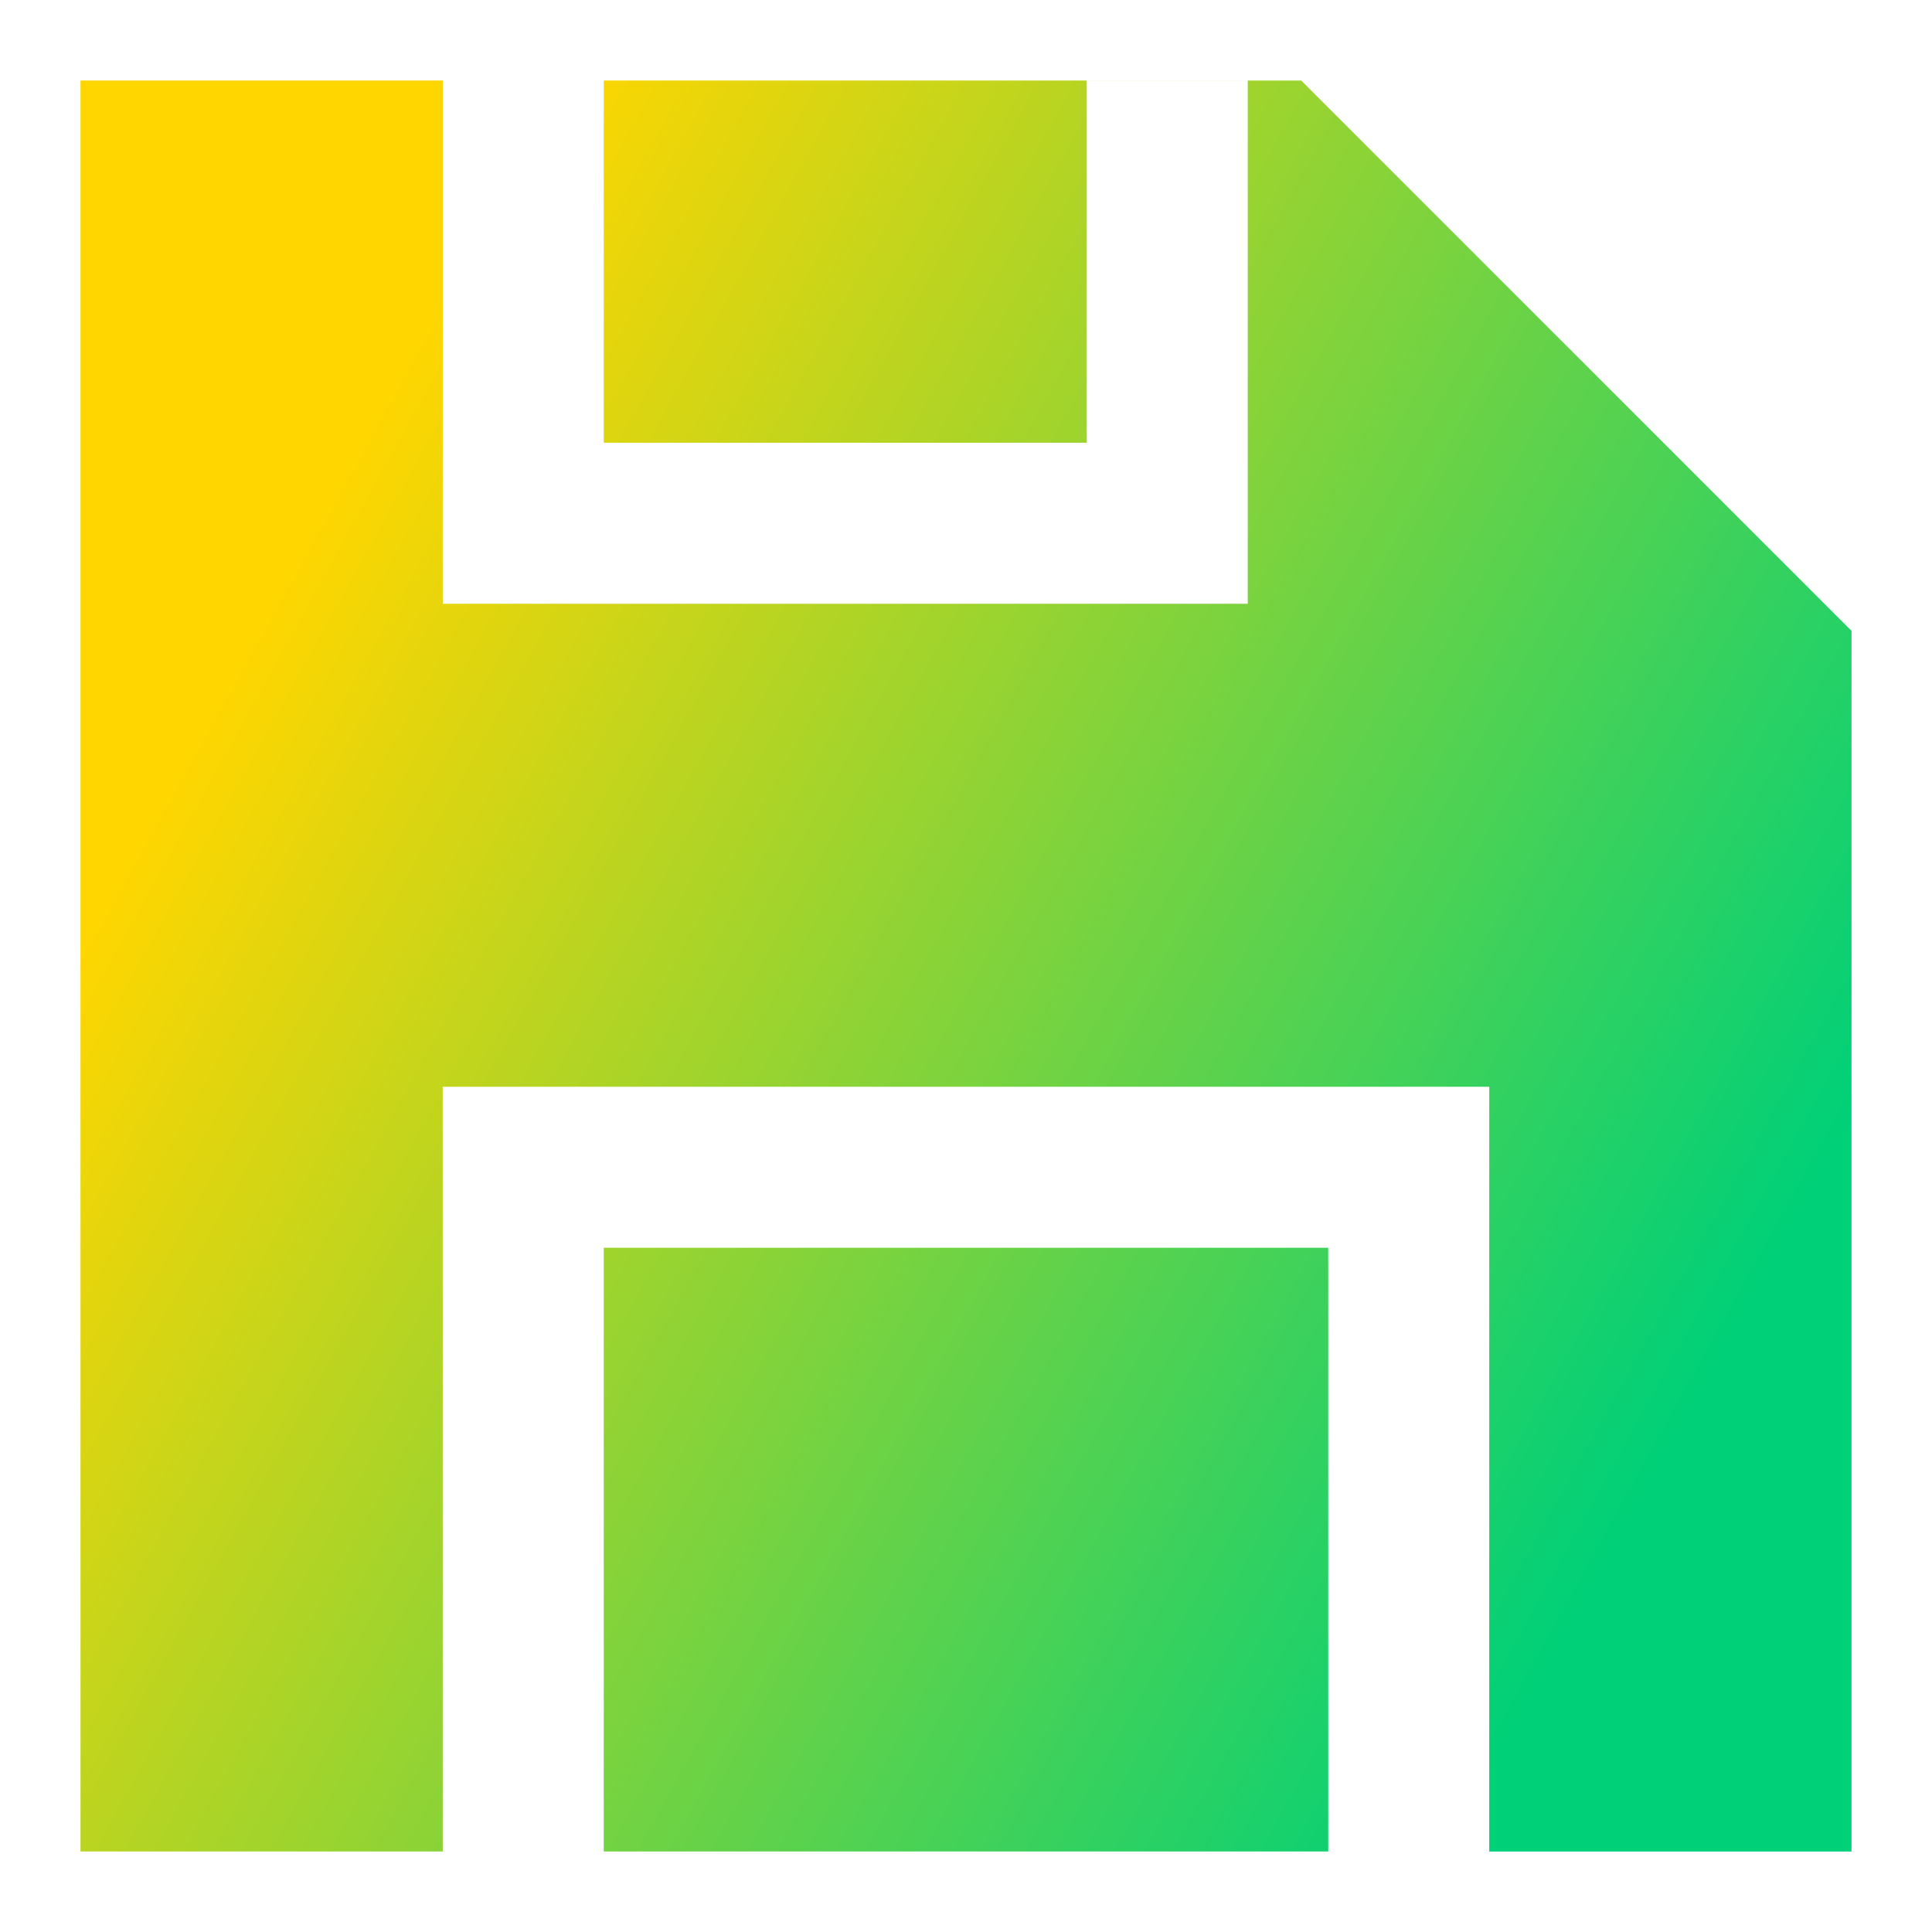
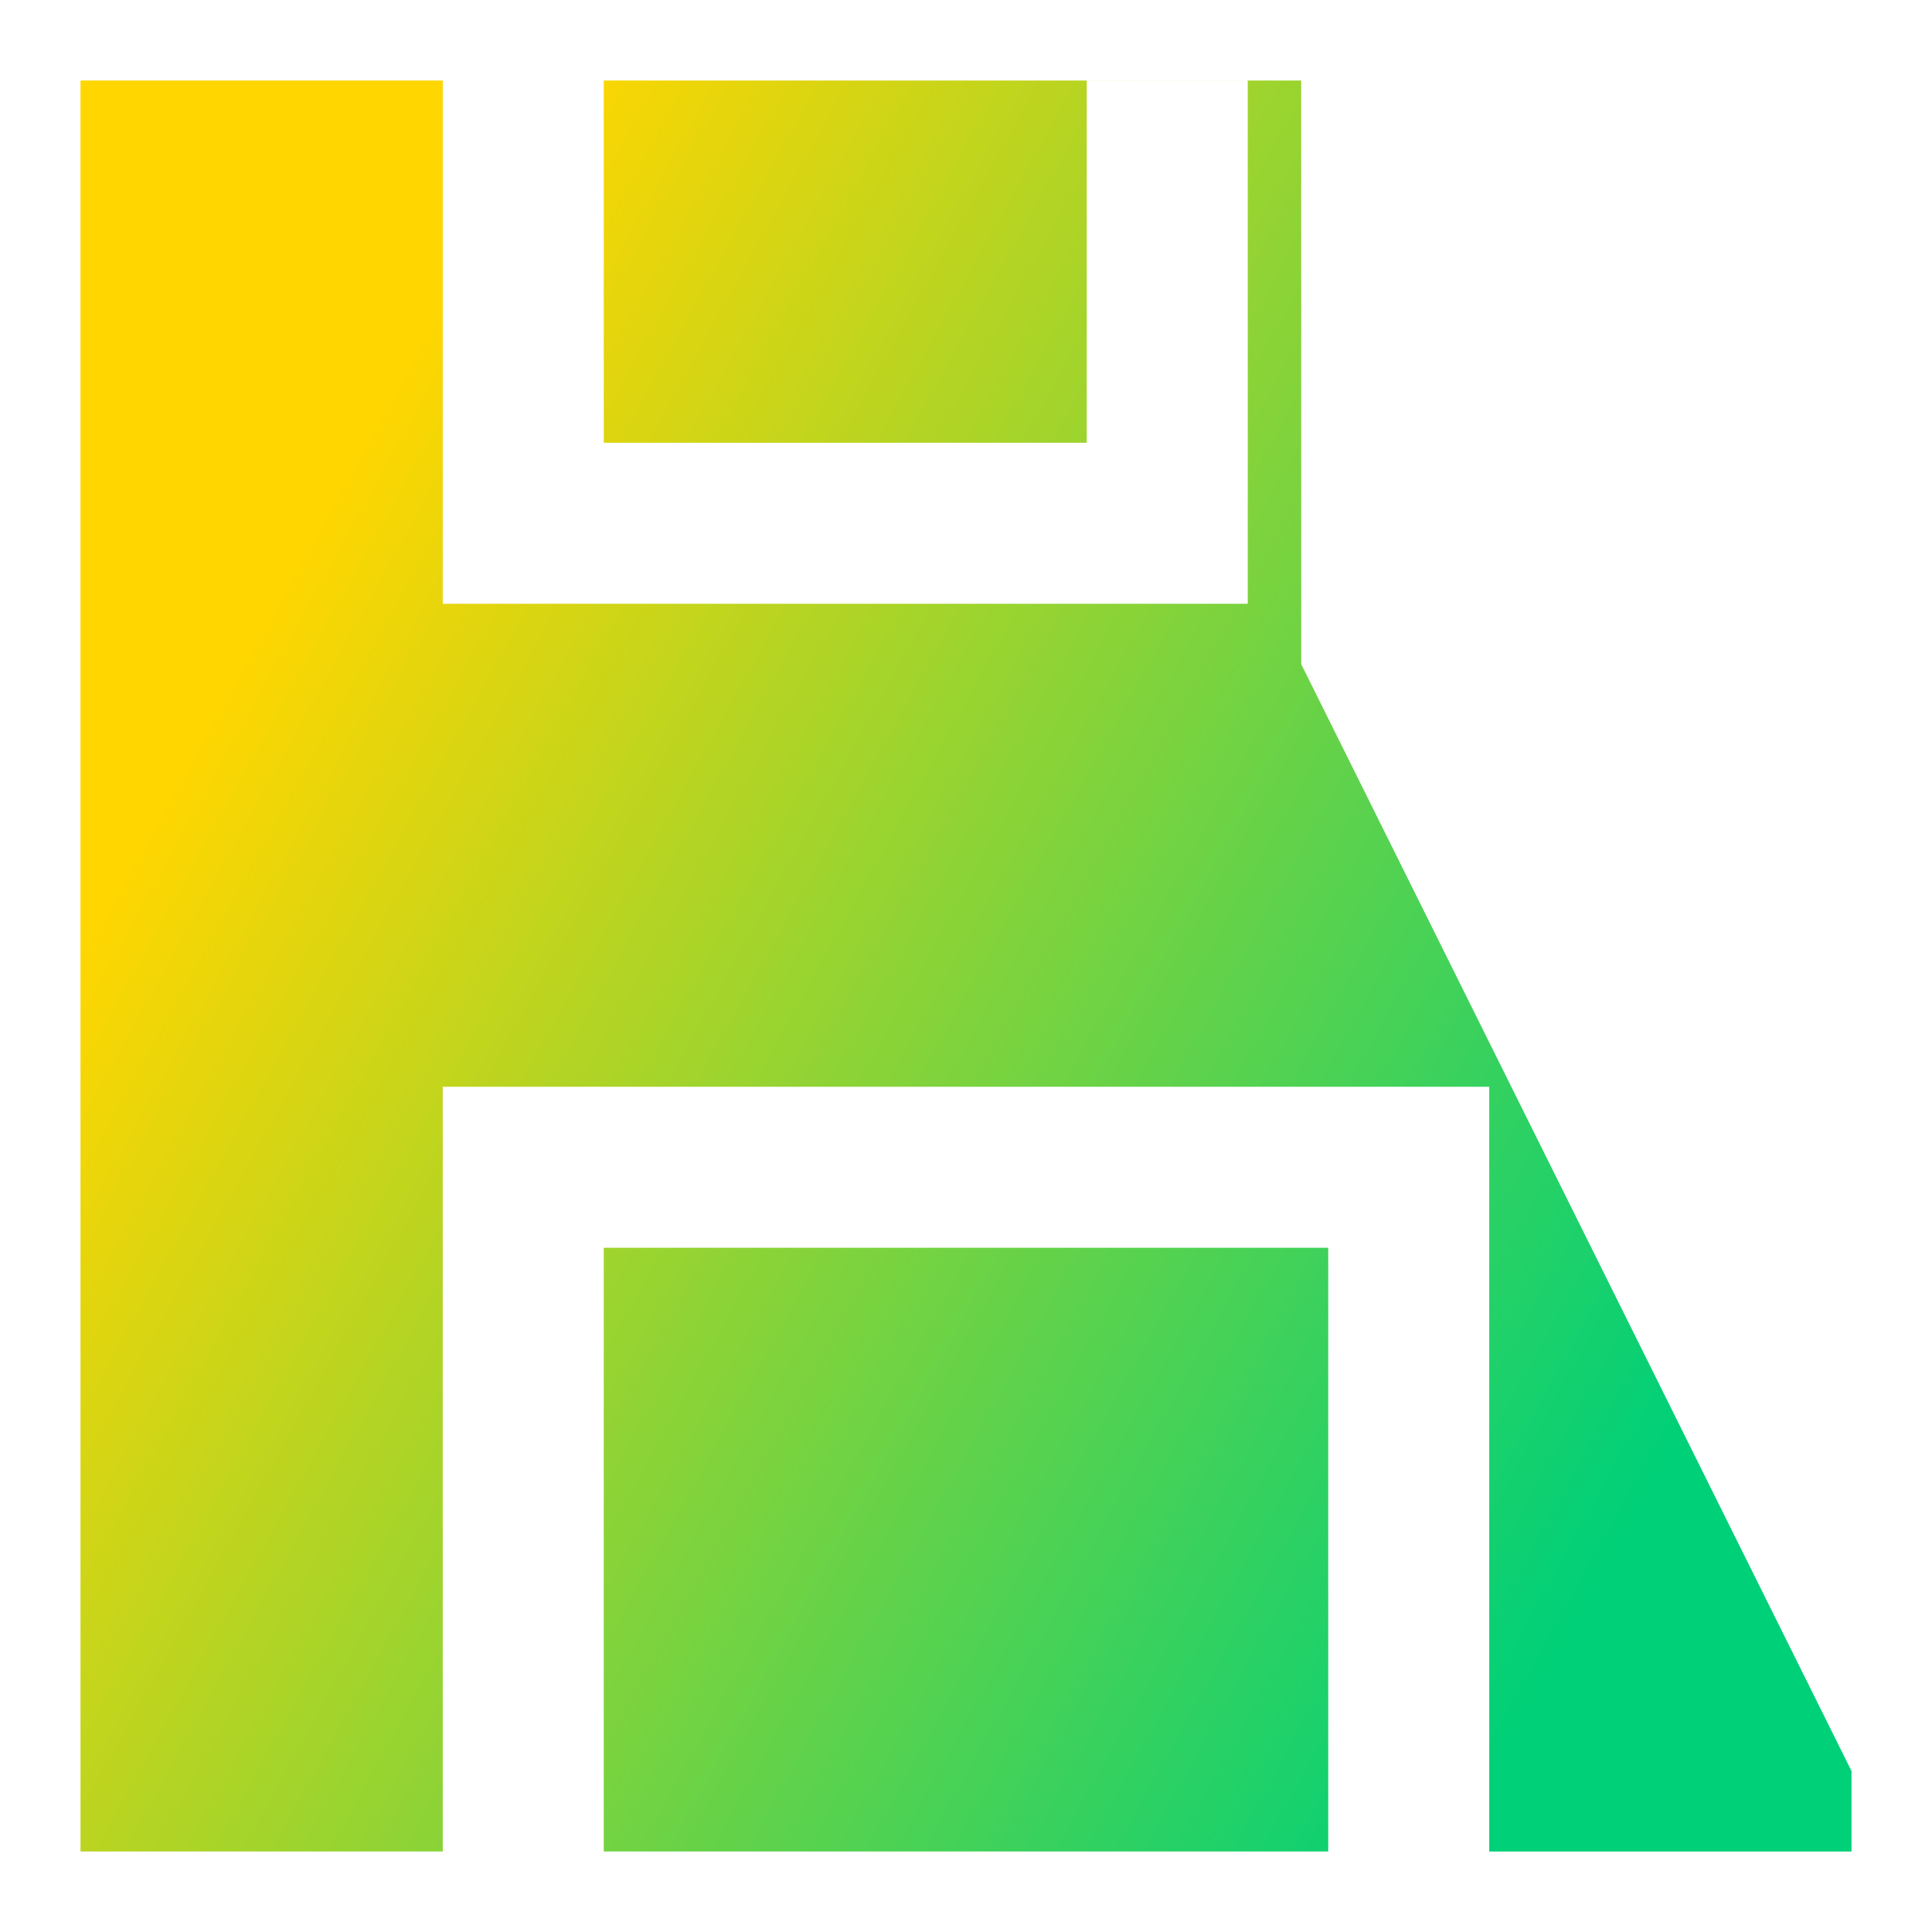
<svg xmlns="http://www.w3.org/2000/svg" fill="none" viewBox="0 0 24 24" id="Floppy-Disk--Streamline-Sharp-Gradient-Free">
  <desc>
    Floppy Disk Streamline Icon: https://streamlinehq.com
  </desc>
  <g id="Gradient/Computer Devices/floppy-disk--disk-floppy-electronics-device-disc-computer-storage">
-     <path id="Subtract" fill="url(#paint0_linear_628_18950)" fill-rule="evenodd" d="M1 2V1h15.164l.293.293 6.25 6.25.293.293V8.25L23 22v1h-4.5v-9.5h-1l-11 0h-1l0 1L5.5 23H1V2Zm6.5 21h9l0-7.5-9 0L7.5 23Zm6-17.5v-4.5h2v6.5H5.5v-6.5h2v4.5h6Z" clip-rule="evenodd" />
+     <path id="Subtract" fill="url(#paint0_linear_628_18950)" fill-rule="evenodd" d="M1 2V1h15.164V8.25L23 22v1h-4.5v-9.5h-1l-11 0h-1l0 1L5.5 23H1V2Zm6.5 21h9l0-7.5-9 0L7.5 23Zm6-17.5v-4.5h2v6.5H5.5v-6.5h2v4.5h6Z" clip-rule="evenodd" />
  </g>
  <defs>
    <linearGradient id="paint0_linear_628_18950" x1="4.596" x2="22.365" y1="5.231" y2="15.076" gradientUnits="userSpaceOnUse">
      <stop stop-color="#ffd600" />
      <stop offset="1" stop-color="#00d078" />
    </linearGradient>
  </defs>
</svg>